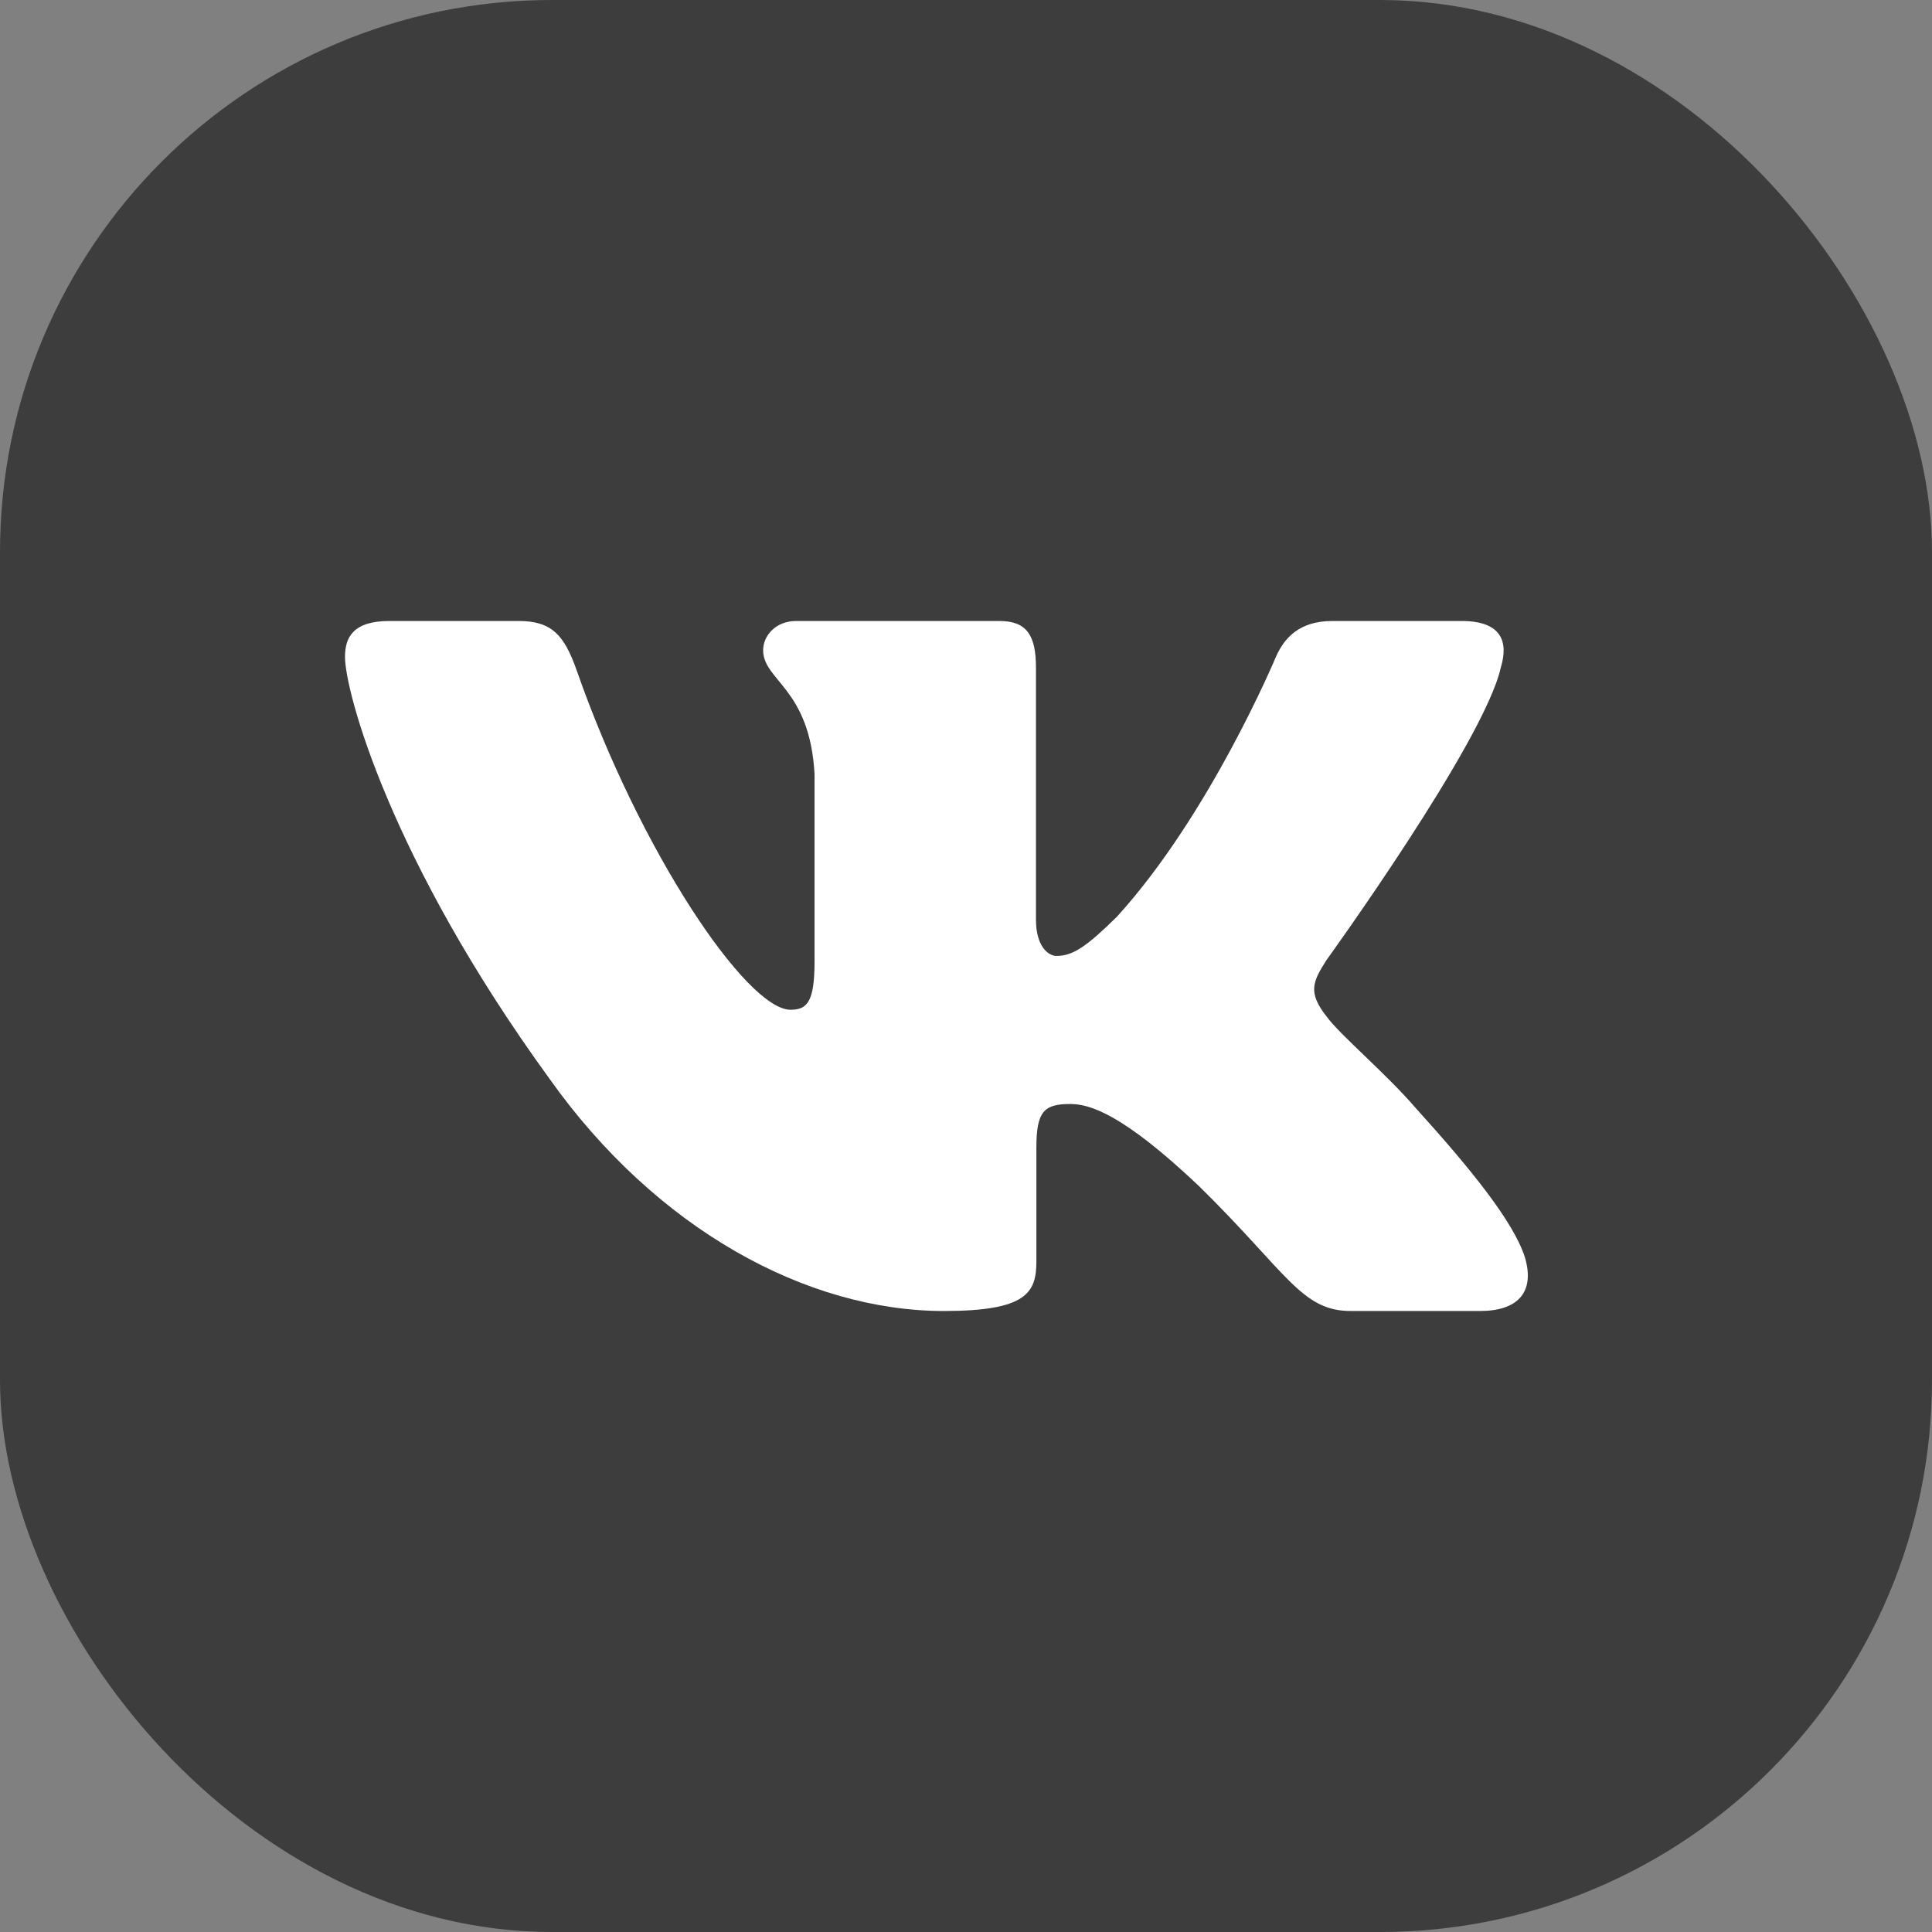
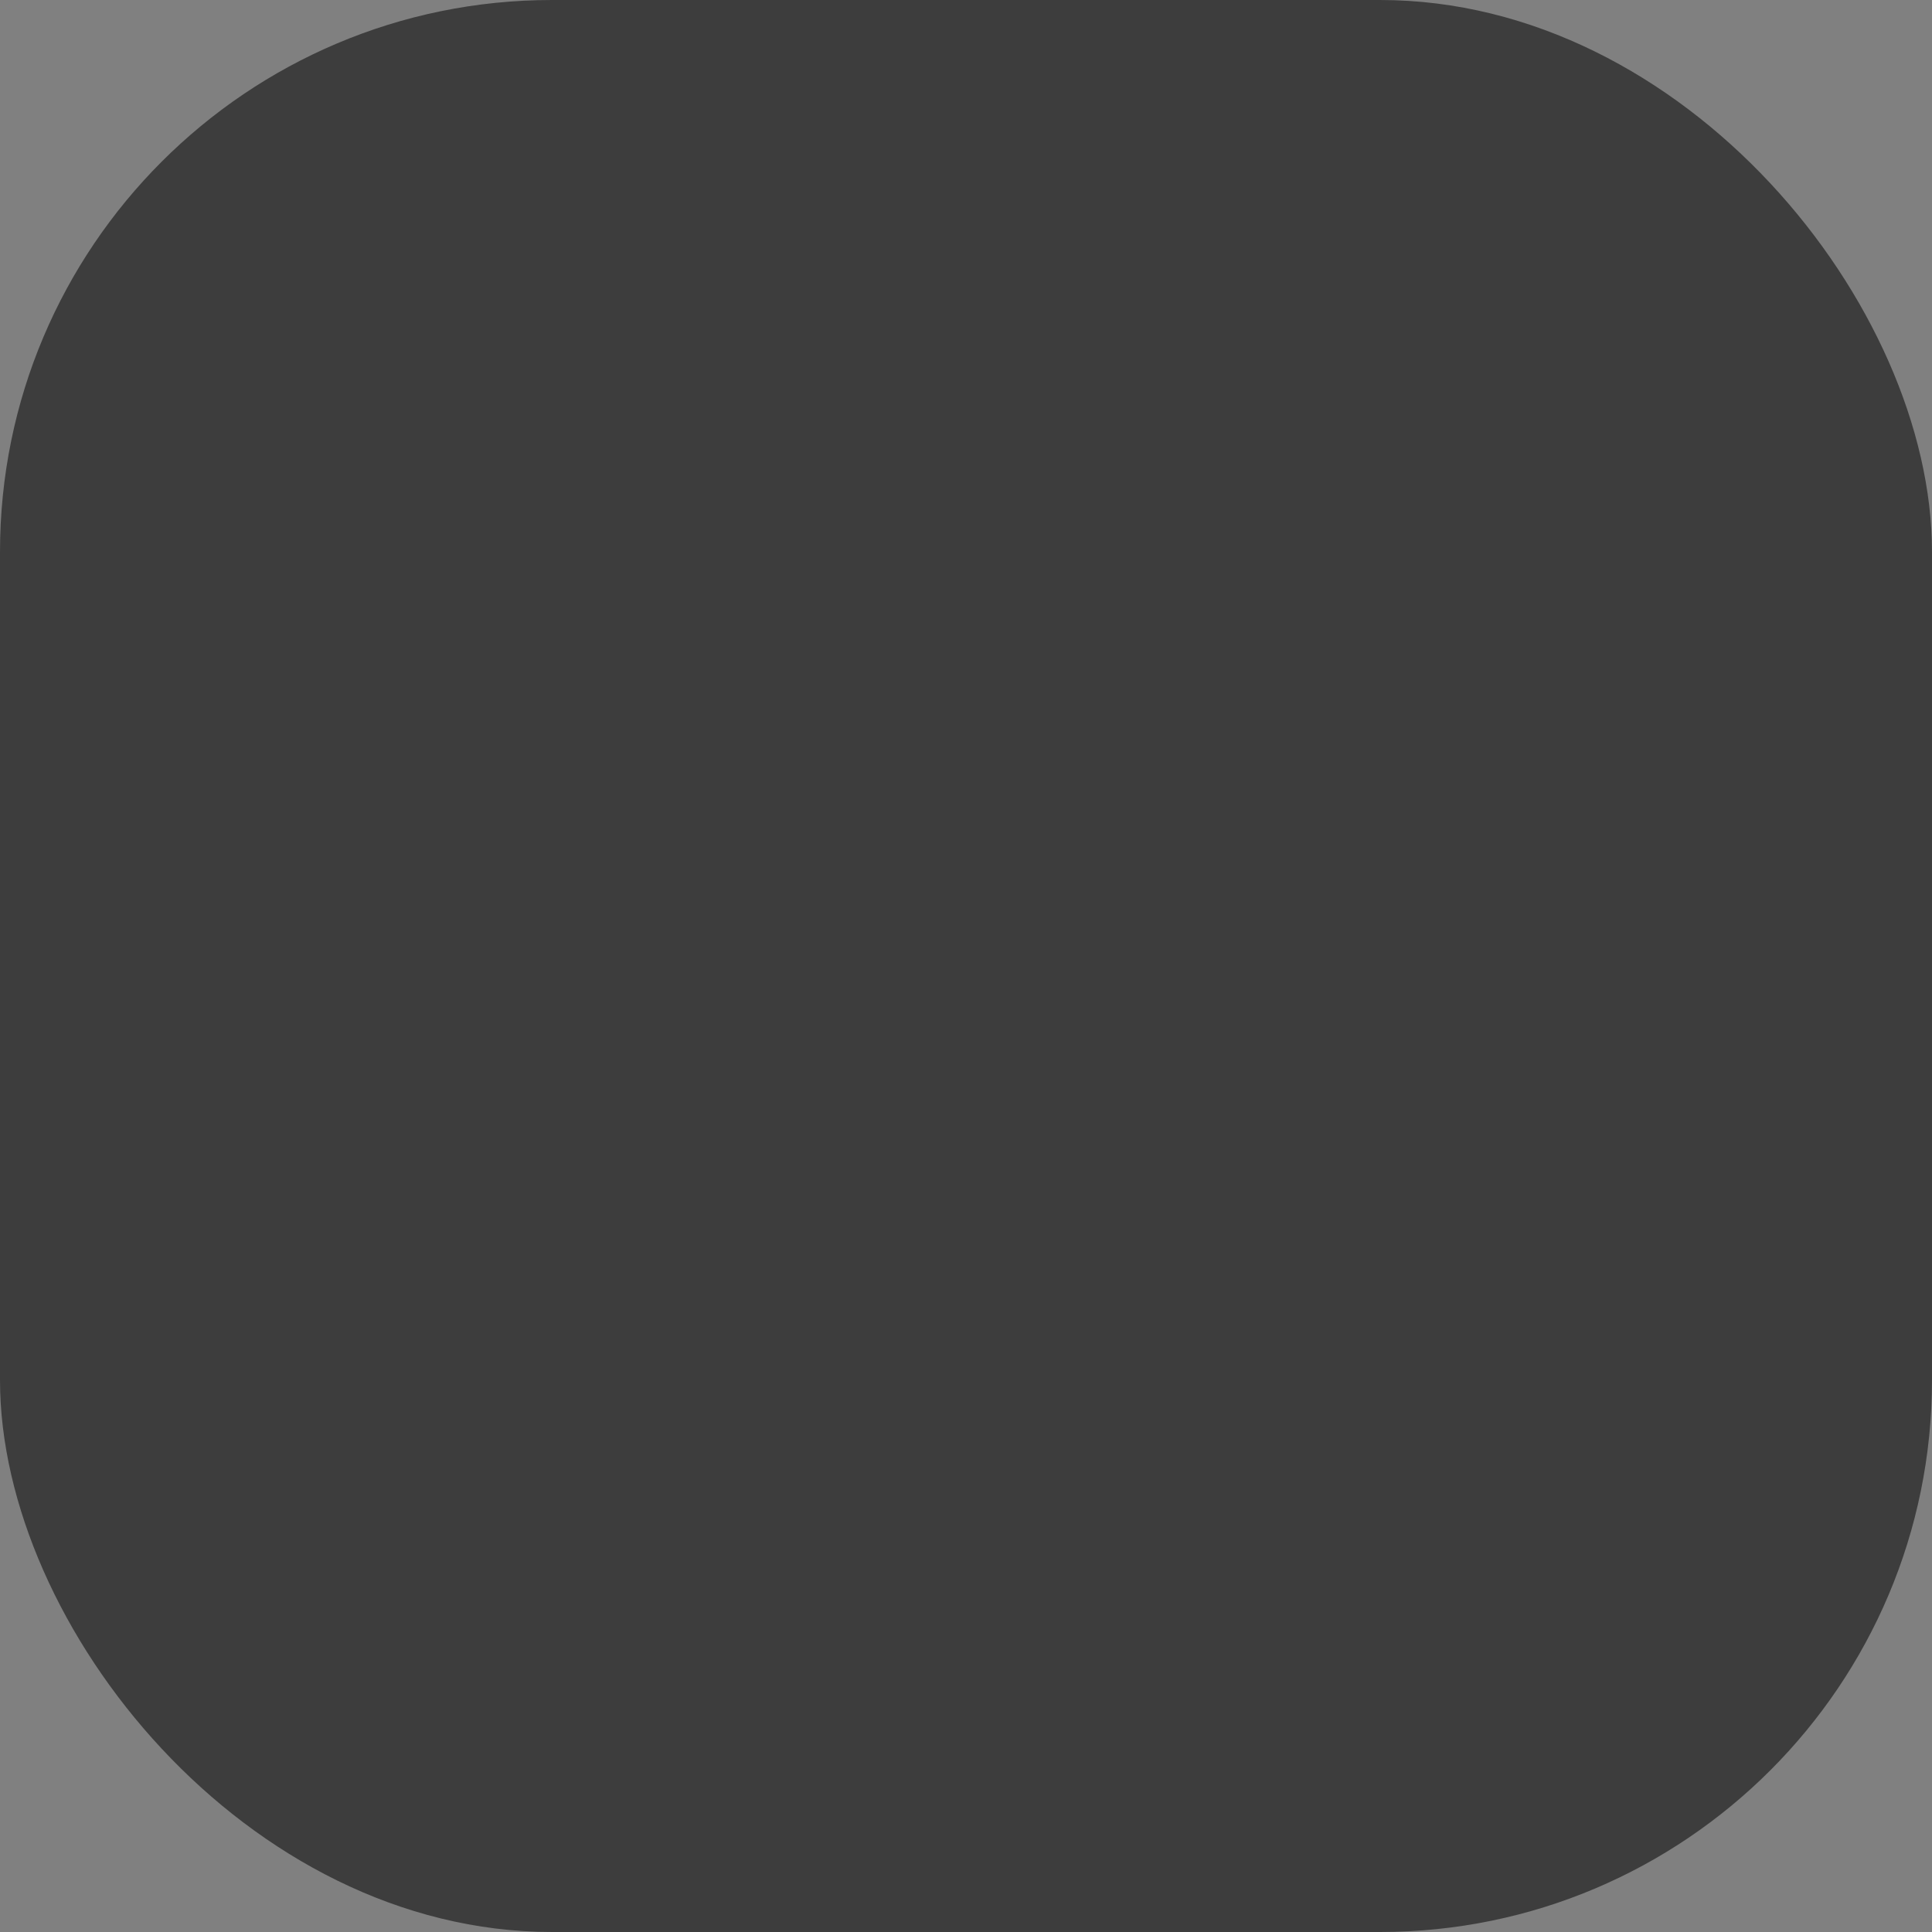
<svg xmlns="http://www.w3.org/2000/svg" width="28" height="28" viewBox="0 0 28 28" fill="none">
  <rect x="0" y="0" width="28" height="28" fill="#808080" stroke="none" />
  <rect width="28" height="28" rx="8" fill="#3D3D3D" />
-   <path fill-rule="evenodd" clip-rule="evenodd" d="M21.75 9.677C21.869 9.287 21.75 9 21.182 9H19.307C18.83 9 18.61 9.248 18.491 9.521C18.491 9.521 17.537 11.804 16.186 13.287C15.749 13.717 15.55 13.854 15.312 13.854C15.193 13.854 15.014 13.717 15.014 13.327V9.677C15.014 9.209 14.882 9 14.484 9H11.537C11.239 9 11.06 9.217 11.06 9.423C11.06 9.867 11.736 9.97 11.805 11.219V13.932C11.805 14.526 11.696 14.634 11.457 14.634C10.822 14.634 9.275 12.341 8.358 9.716C8.178 9.206 7.998 9 7.518 9H5.643C5.107 9 5 9.248 5 9.521C5 10.009 5.636 12.429 7.96 15.629C9.51 17.815 11.694 19 13.681 19C14.873 19 15.02 18.737 15.02 18.284V16.632C15.02 16.105 15.133 16 15.511 16C15.789 16 16.266 16.137 17.378 17.191C18.65 18.44 18.86 19 19.575 19H21.45C21.986 19 22.254 18.737 22.099 18.218C21.93 17.7 21.323 16.949 20.518 16.059C20.081 15.551 19.425 15.005 19.226 14.732C18.948 14.38 19.027 14.224 19.226 13.912C19.226 13.912 21.511 10.751 21.75 9.677Z" fill="white" />
</svg>